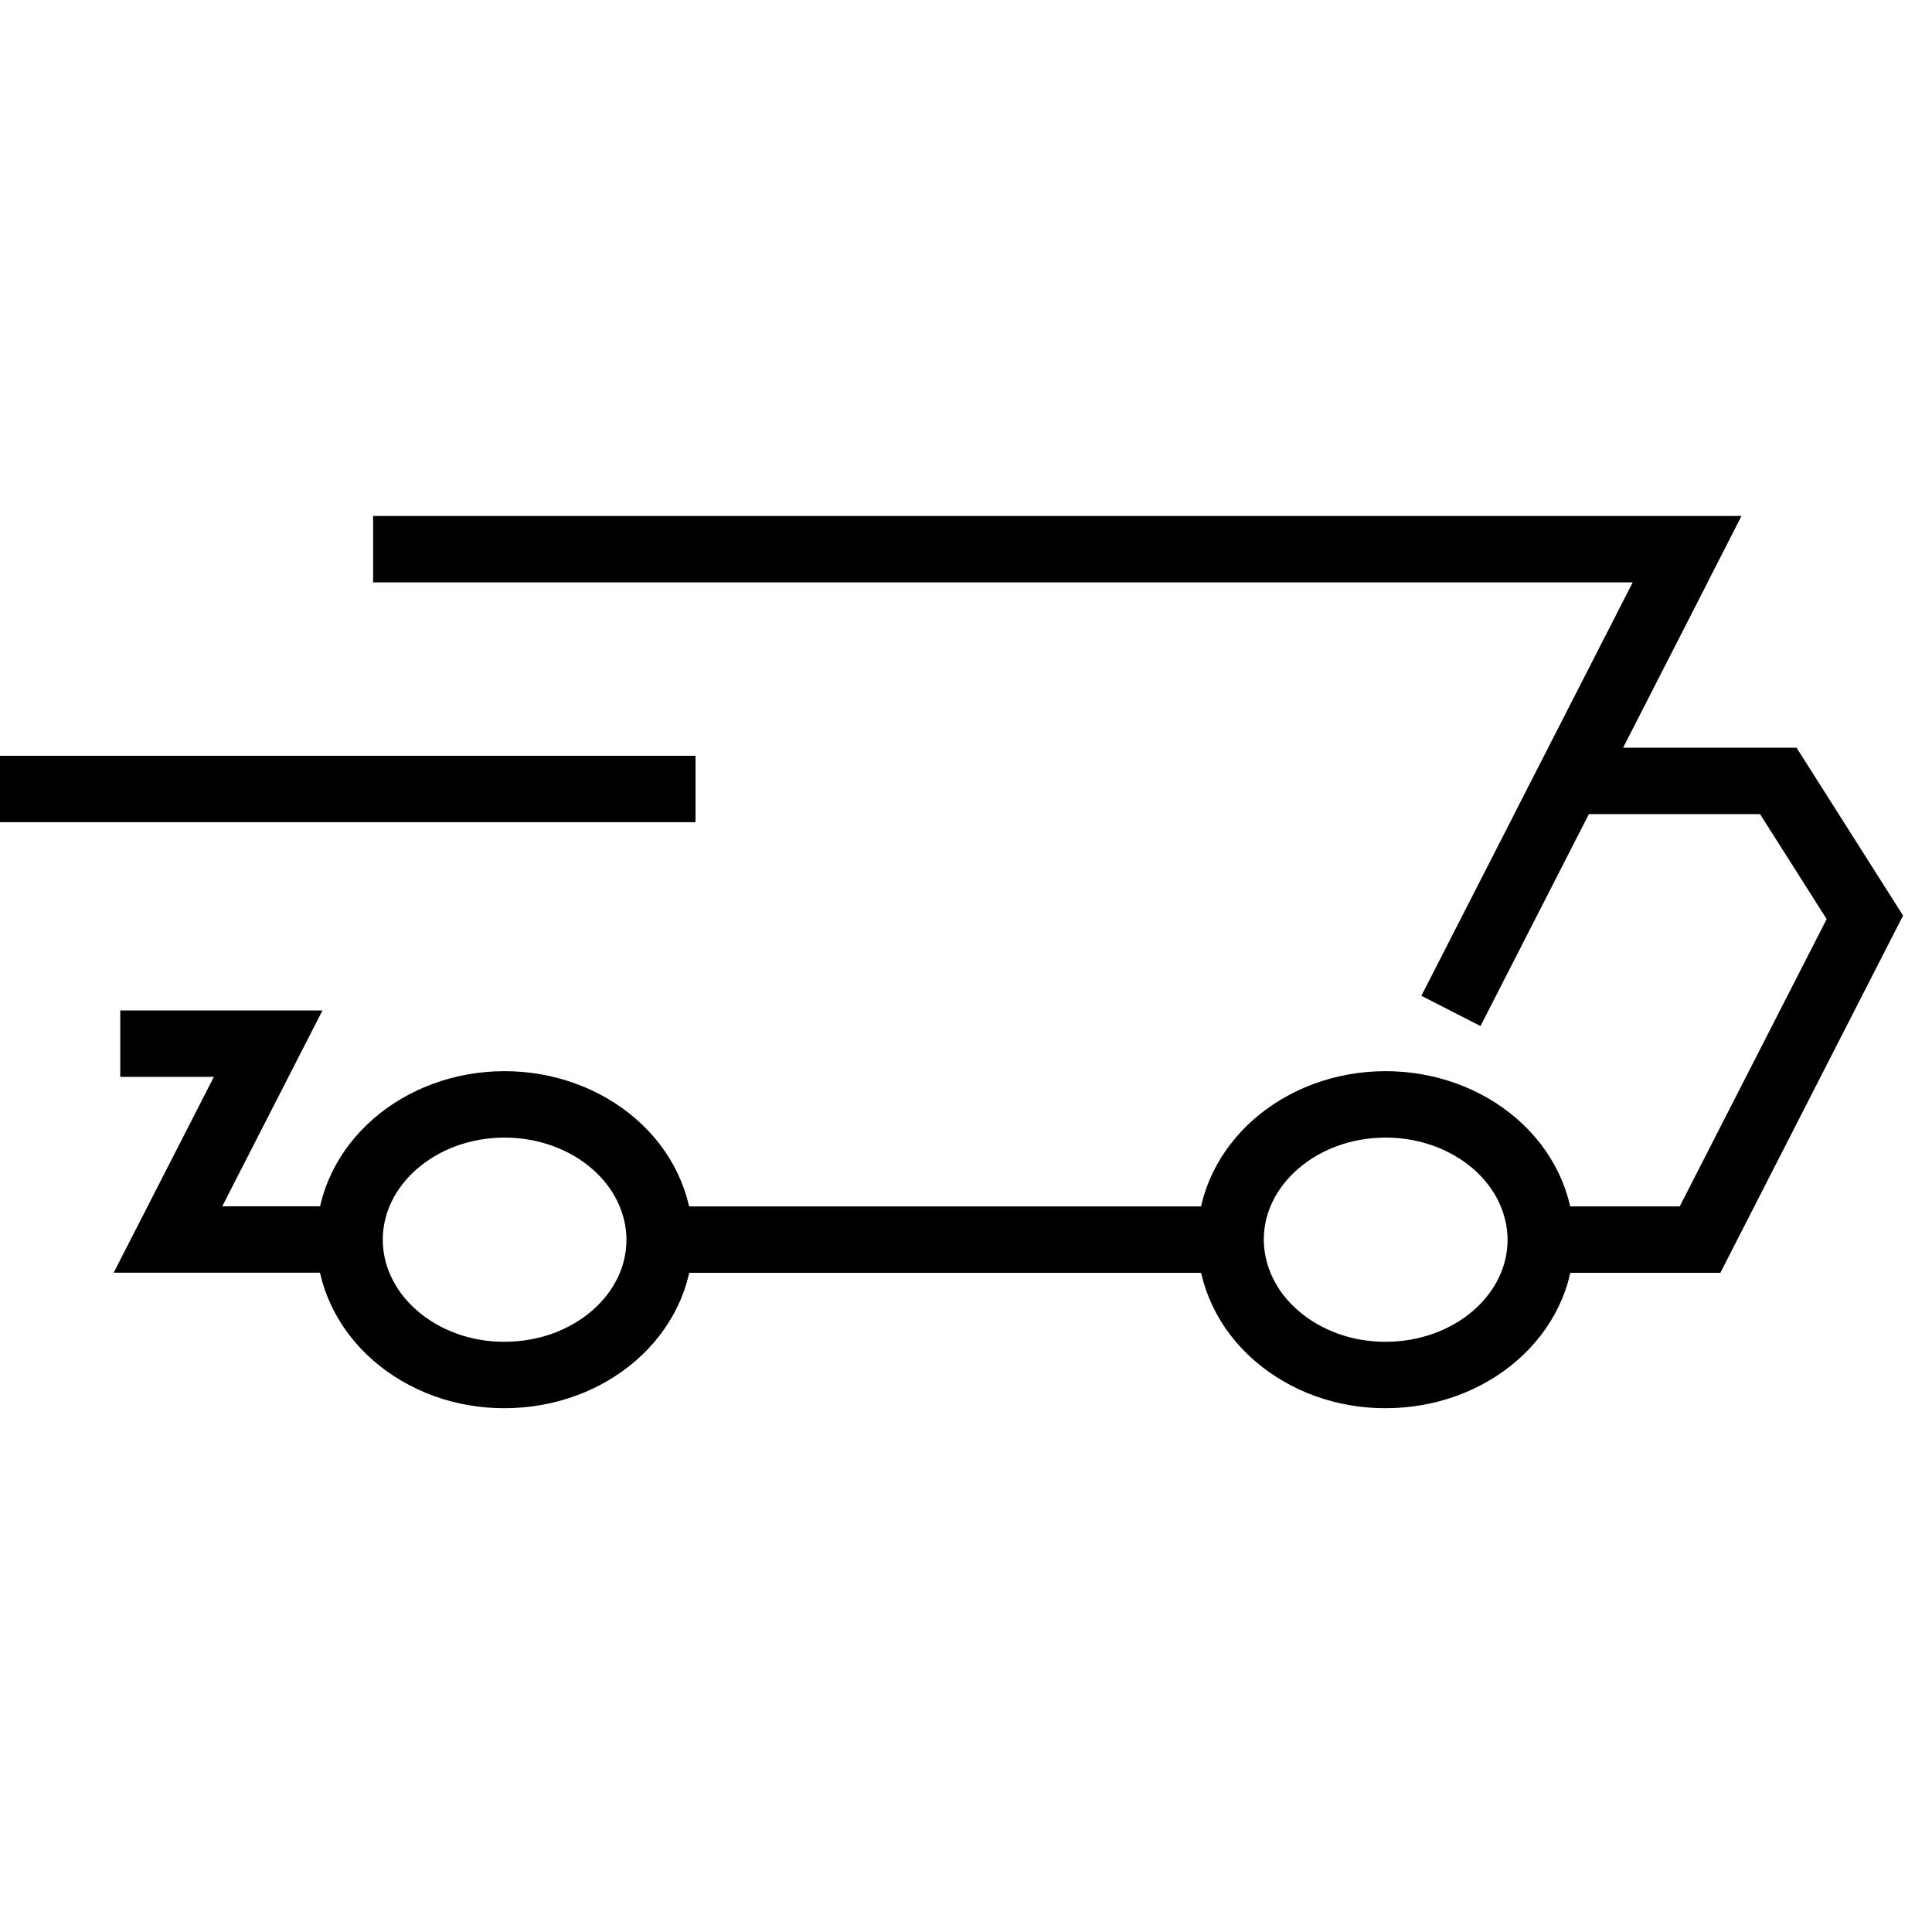
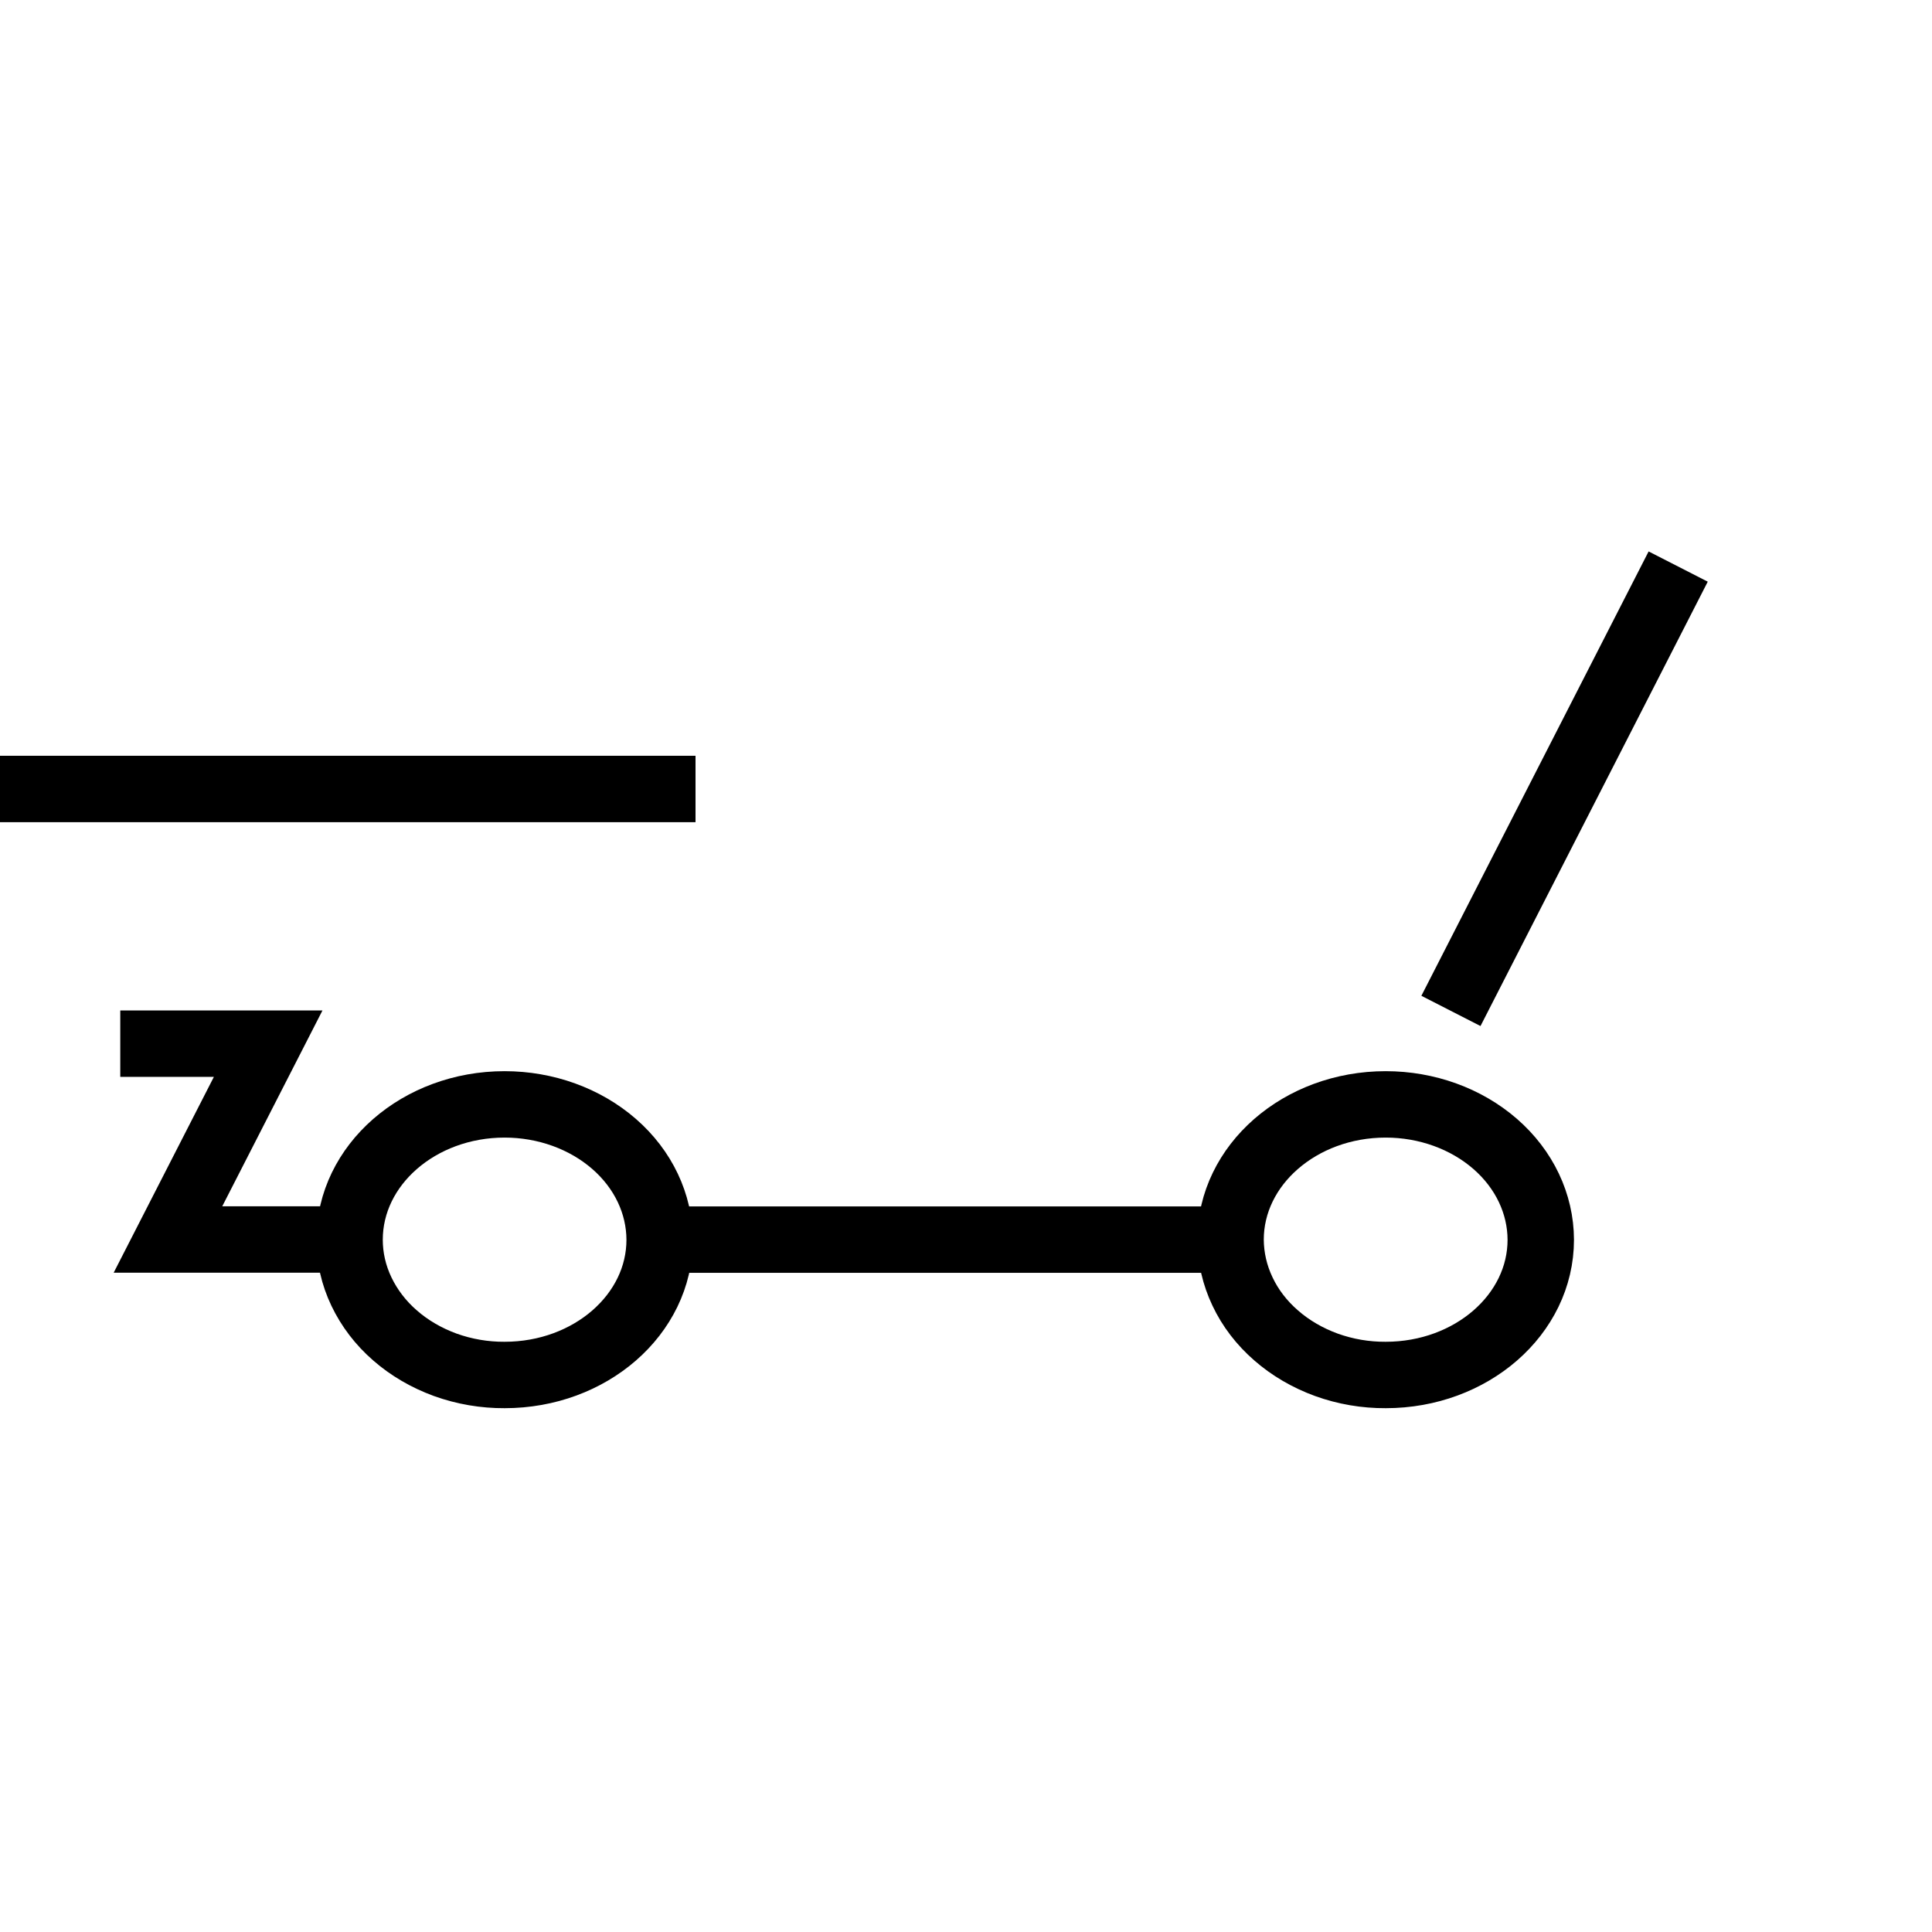
<svg xmlns="http://www.w3.org/2000/svg" width="16" height="16" viewBox="0 0 16 16" fill="none">
  <g clip-path="url(#clip0_19876_639273)">
    <path d="M0.996 8.643H2.221L1.391 10.265H2.896" stroke="black" stroke-width="0.55" stroke-miterlimit="50" />
-     <path d="M12.758 10.266H14.079L15.444 7.597L14.727 6.467H12.992L13.973 4.548H3.09" stroke="black" stroke-width="0.55" stroke-miterlimit="50" />
    <path d="M5.465 10.266H10.191" stroke="black" stroke-width="0.55" stroke-miterlimit="50" />
    <path d="M12.016 8.372L13.898 4.692" stroke="black" stroke-width="0.55" stroke-miterlimit="50" />
    <path d="M5.76 6.534H0" stroke="black" stroke-width="0.55" stroke-miterlimit="50" />
    <path d="M12.76 10.267C12.76 10.886 12.185 11.387 11.476 11.387C11.307 11.388 11.141 11.359 10.985 11.303C10.829 11.246 10.688 11.164 10.569 11.06C10.449 10.956 10.354 10.832 10.29 10.696C10.225 10.56 10.192 10.414 10.191 10.267C10.191 9.648 10.766 9.146 11.476 9.146C11.816 9.146 12.142 9.264 12.383 9.474C12.624 9.684 12.759 9.969 12.76 10.267V10.267Z" stroke="black" stroke-width="0.55" stroke-miterlimit="50" />
    <path d="M5.463 10.267C5.463 10.886 4.888 11.387 4.179 11.387C4.011 11.388 3.844 11.359 3.688 11.303C3.532 11.246 3.391 11.164 3.272 11.06C3.152 10.956 3.058 10.832 2.993 10.696C2.928 10.56 2.895 10.414 2.895 10.267C2.895 9.648 3.47 9.146 4.179 9.146C4.519 9.146 4.845 9.264 5.086 9.474C5.327 9.684 5.462 9.969 5.463 10.267V10.267Z" stroke="black" stroke-width="0.55" stroke-miterlimit="50" />
  </g>
  <defs>
    <clipPath id="clip0_19876_639273">
      <rect width="16" height="7.875" fill="white" transform="translate(0 4.062)" />
    </clipPath>
  </defs>
</svg>